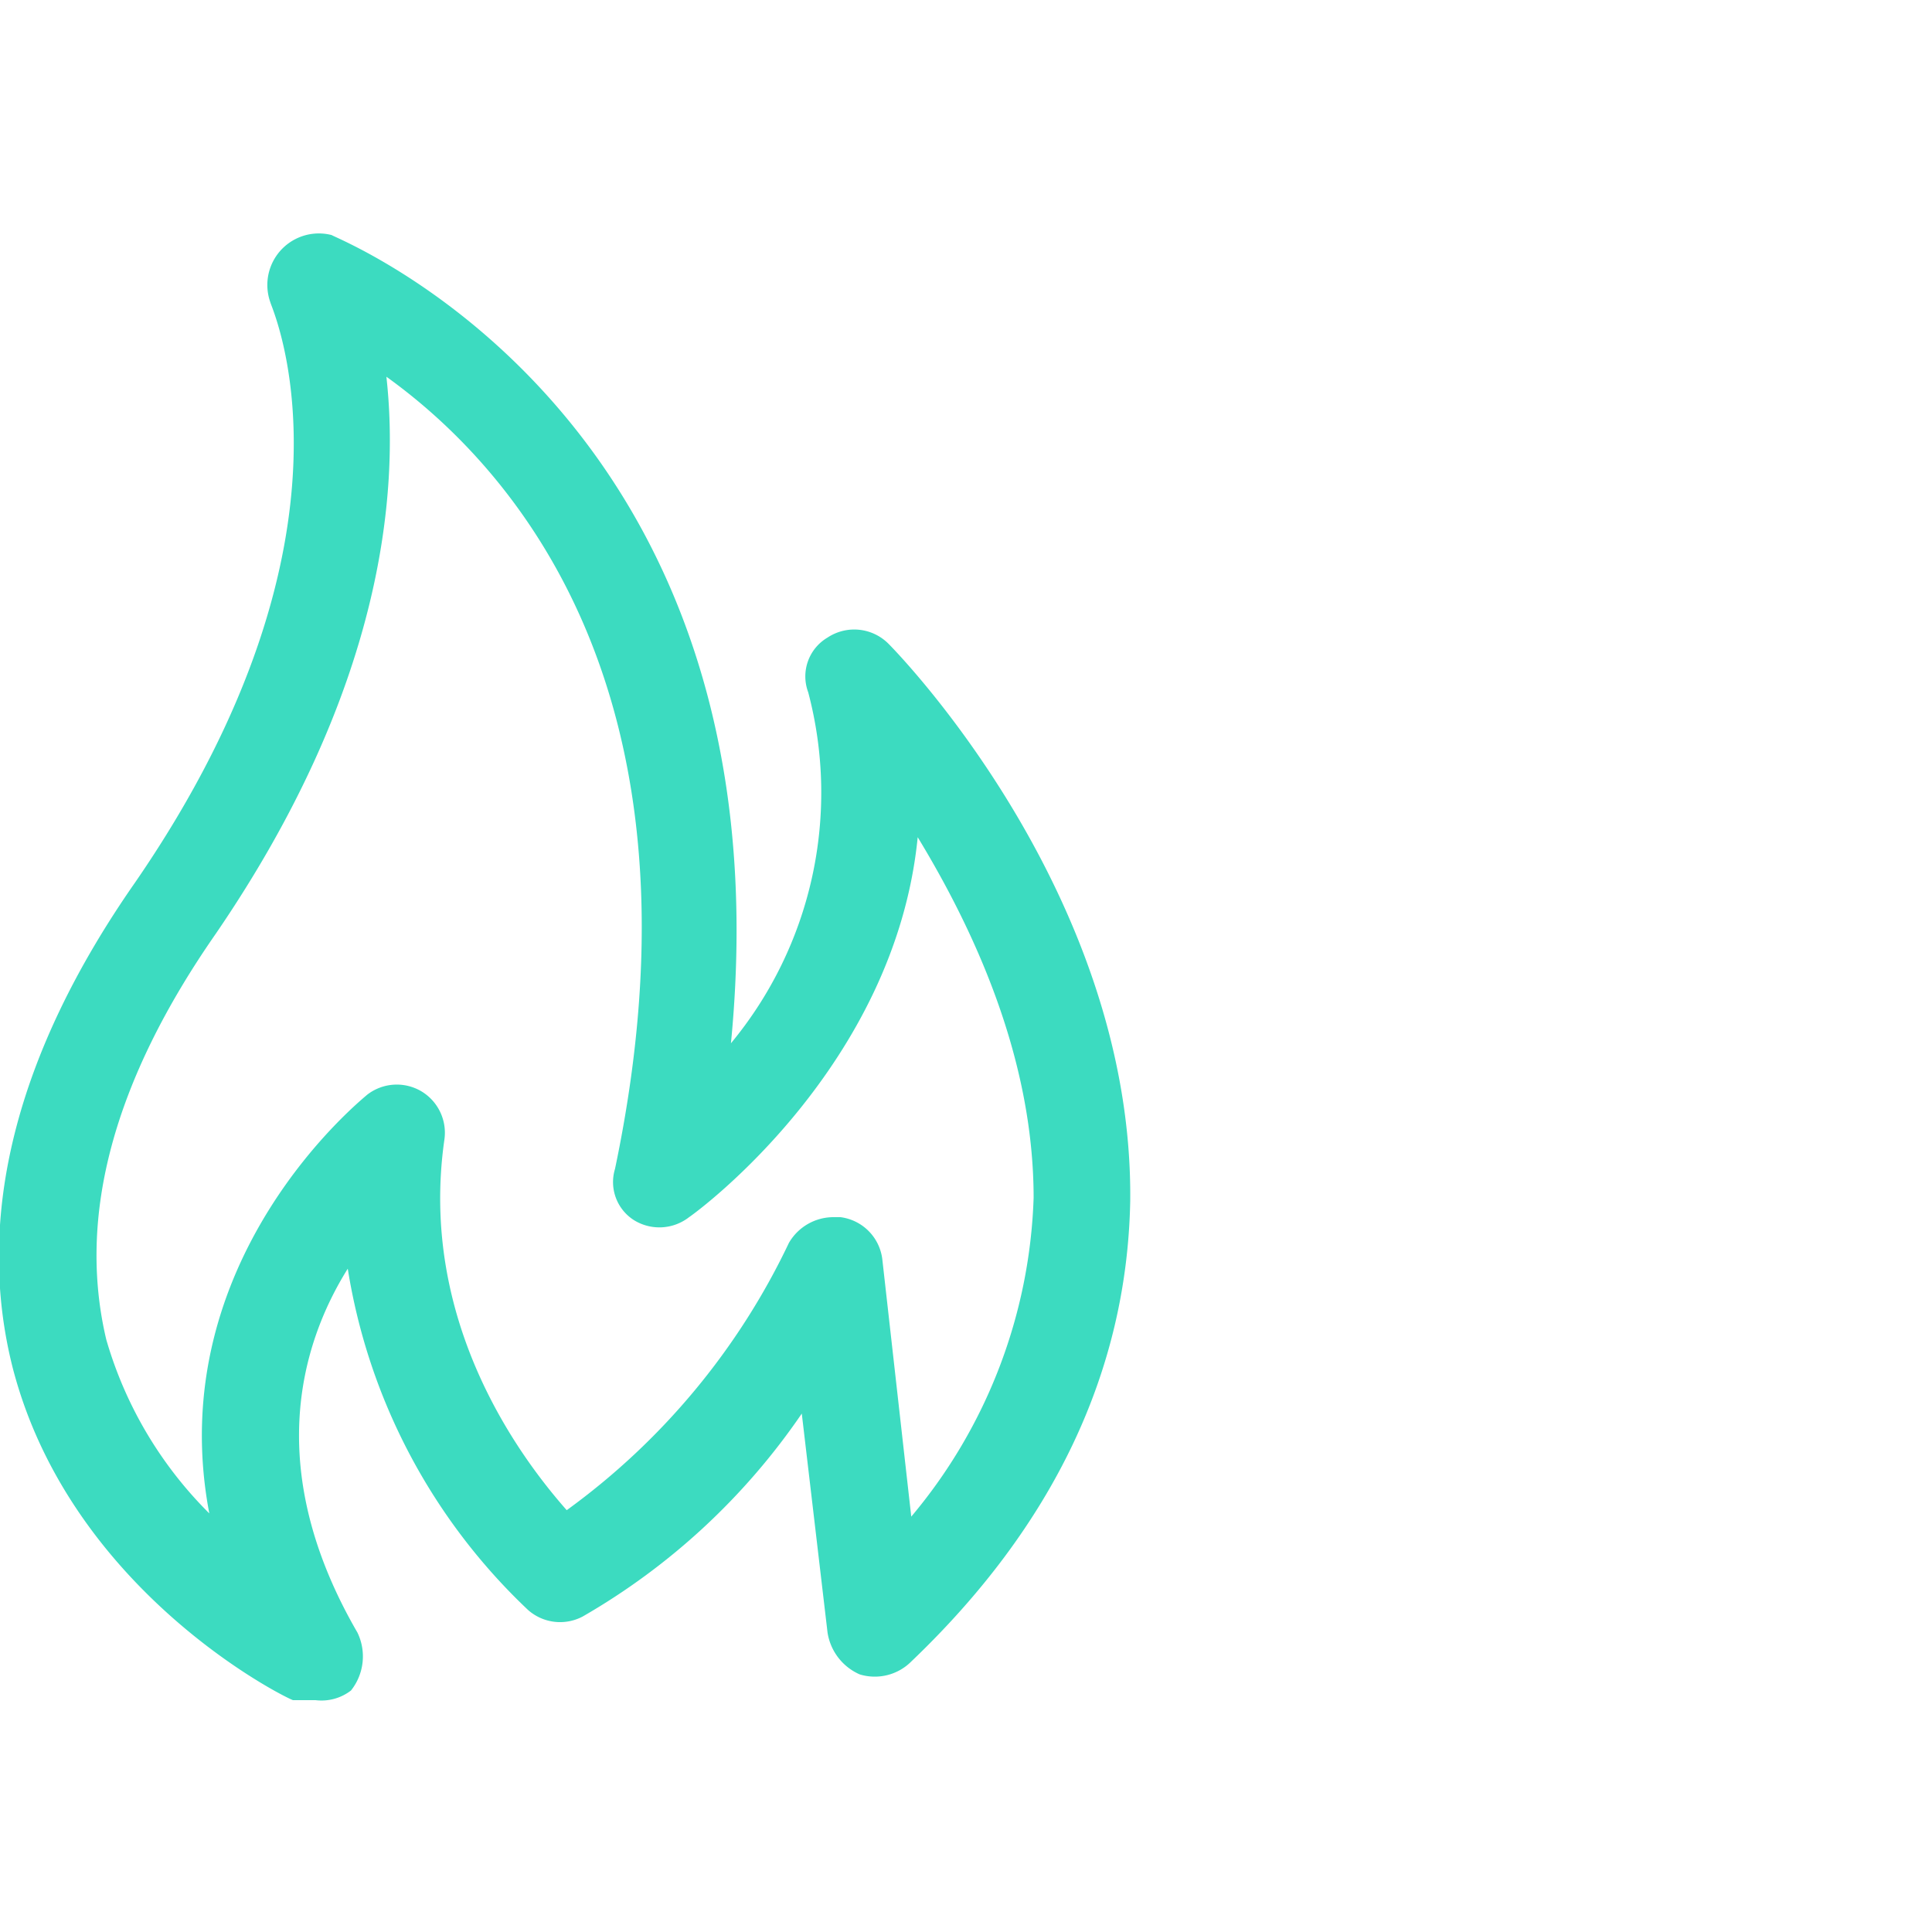
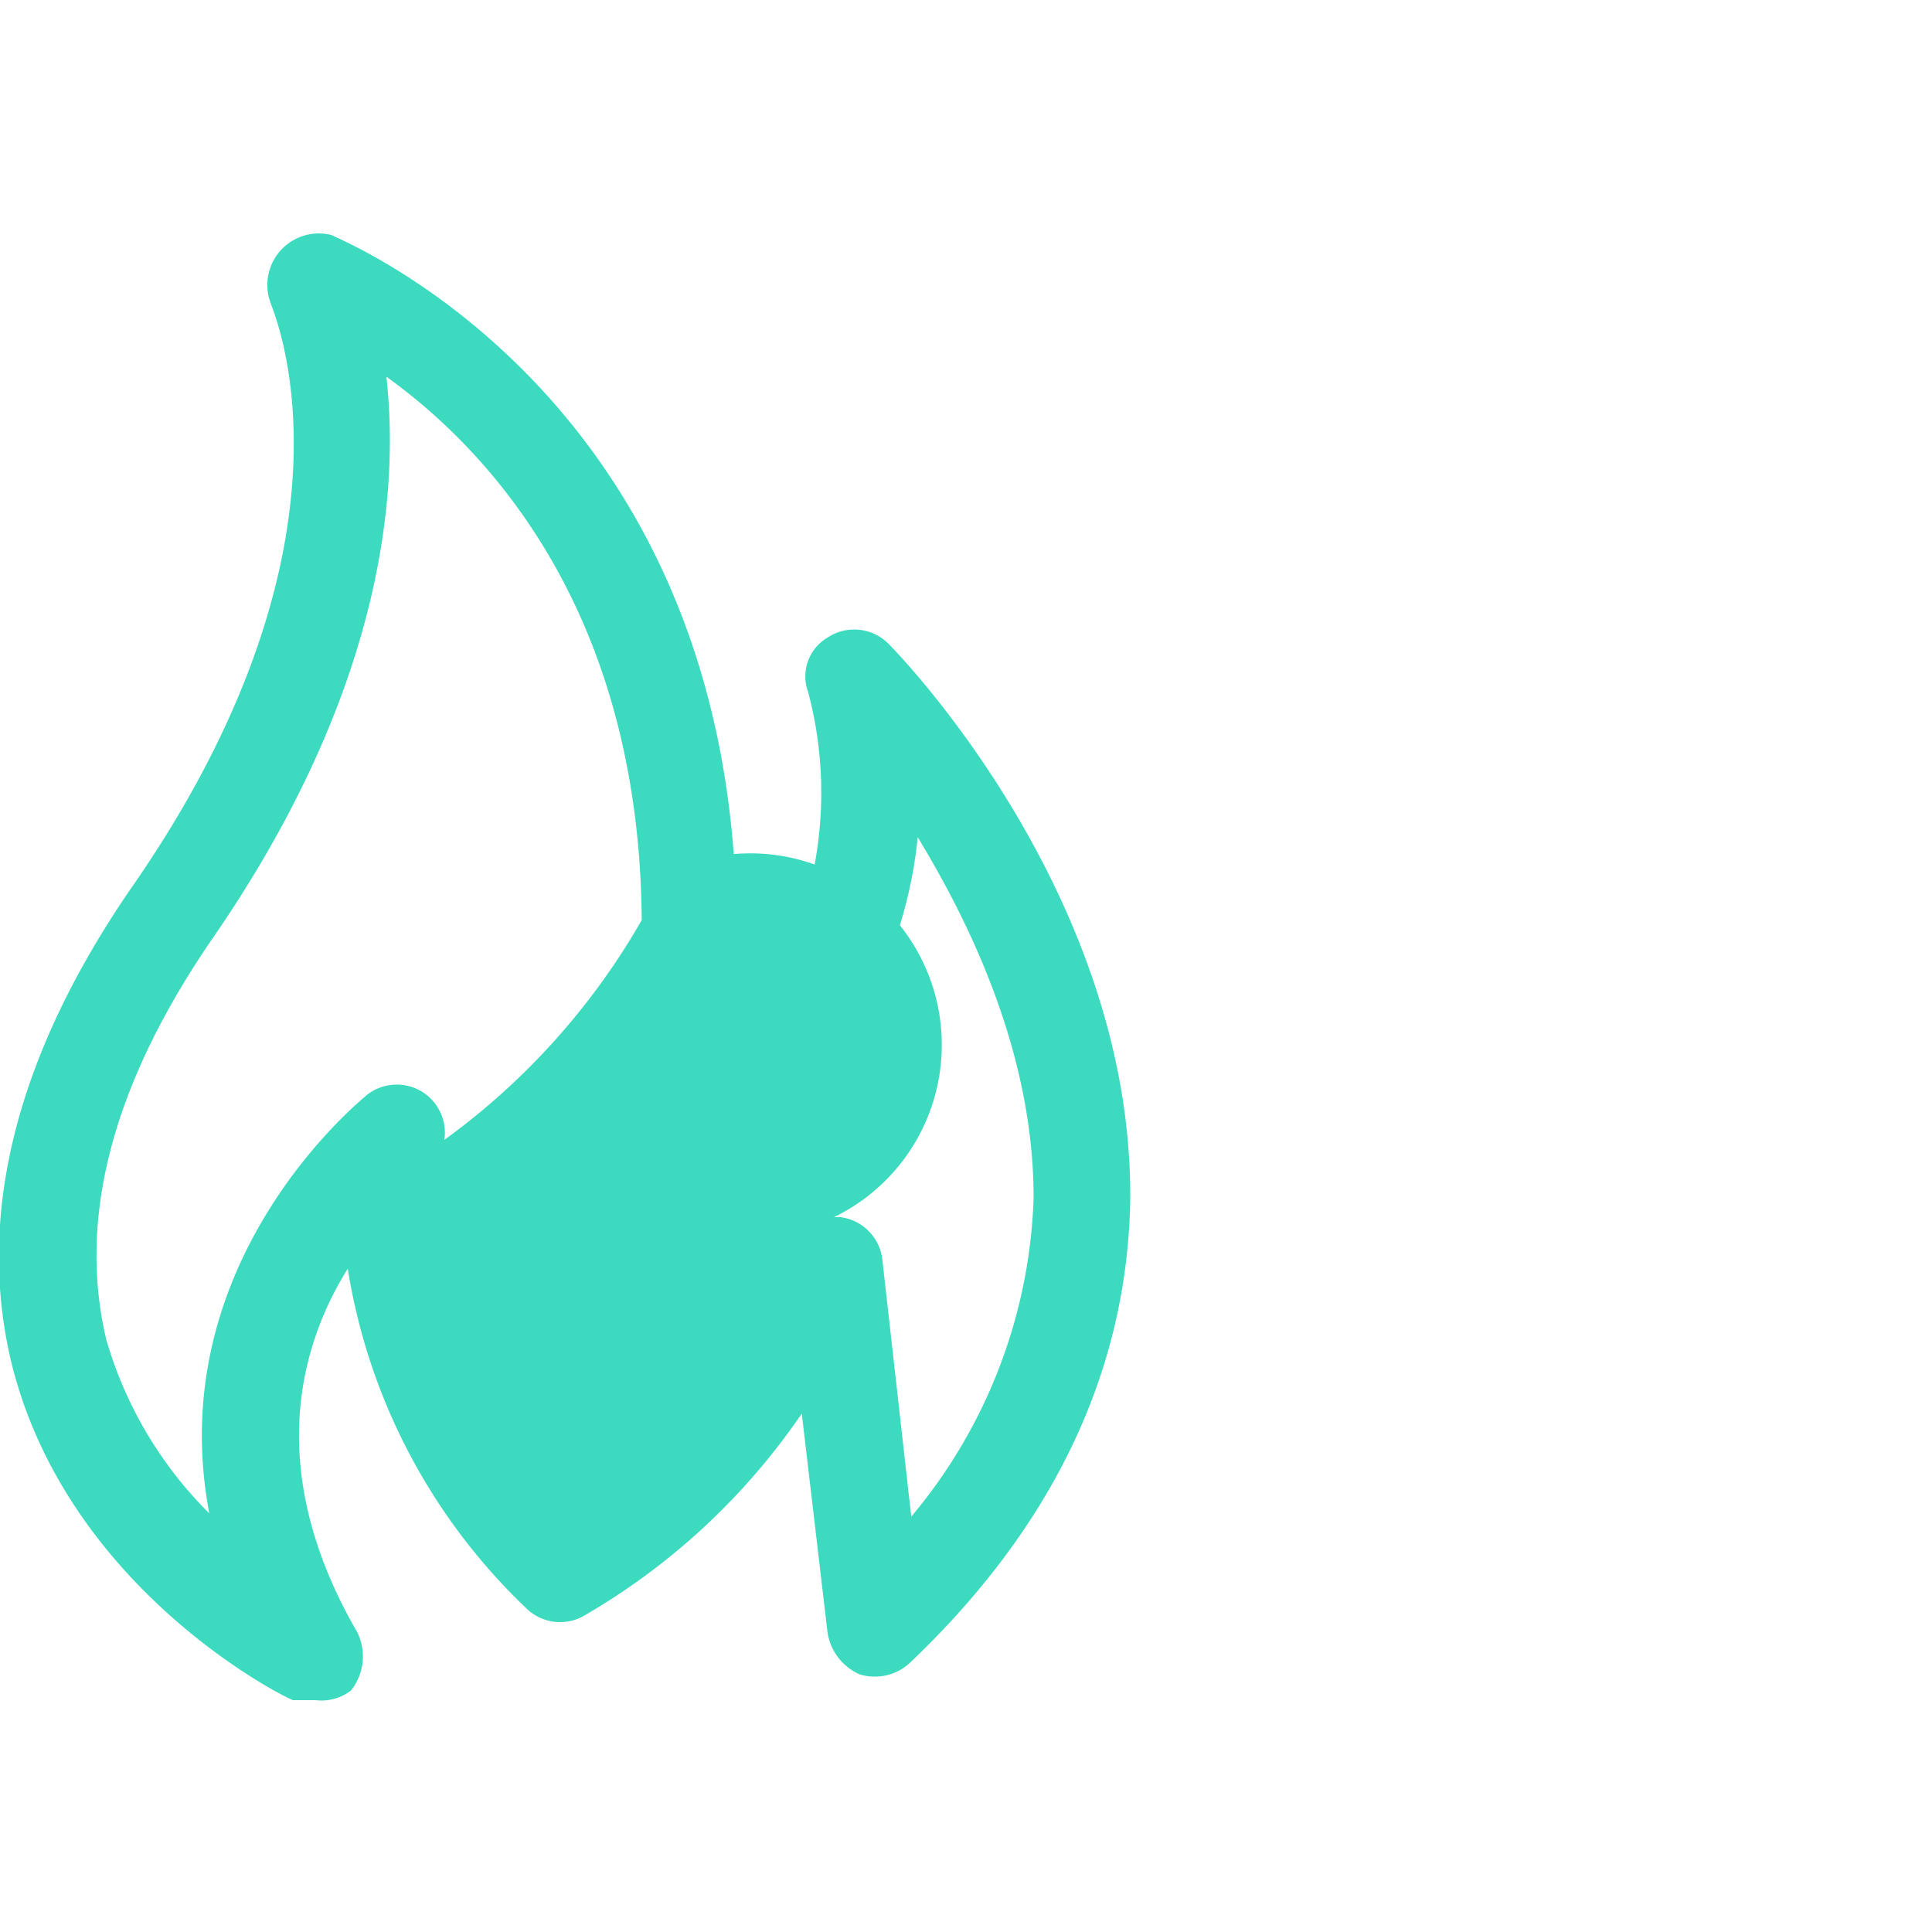
<svg xmlns="http://www.w3.org/2000/svg" id="Слой_1" data-name="Слой 1" viewBox="0 0 60 60">
  <defs>
    <style>.cls-1{fill:#3cdbc0;}</style>
  </defs>
  <title>1</title>
-   <path class="cls-1" d="M9.8,52.8H9.1c-.3-.1-6.9-3.4-8.7-10.3-1.2-4.7.1-9.8,3.8-15.1,7.5-10.9,4.2-17.9,4.2-18a1.6,1.6,0,0,1,1.9-2.1c.1.1,14.3,5.6,12.4,25.1a12.2,12.2,0,0,0,2.4-10.9,1.4,1.4,0,0,1,.6-1.7,1.5,1.5,0,0,1,1.9.2c.3.3,7.6,7.8,7.5,17.3-.1,5.3-2.4,10.1-6.8,14.3a1.6,1.6,0,0,1-1.6.4,1.7,1.7,0,0,1-1-1.3l-.8-6.8a20.8,20.8,0,0,1-6.8,6.3,1.5,1.5,0,0,1-1.7-.2,18.6,18.6,0,0,1-5.6-10.6c-1.5,2.4-2.6,6.3.3,11.3a1.7,1.7,0,0,1-.2,1.8A1.5,1.5,0,0,1,9.8,52.8Zm16.1-15h.2a1.5,1.5,0,0,1,1.3,1.3l.9,8a16.2,16.2,0,0,0,3.8-9.9c0-4.4-1.9-8.4-3.6-11.2-.7,7.1-6.8,11.6-7.1,11.8a1.5,1.5,0,0,1-1.7.1,1.4,1.4,0,0,1-.6-1.6c3.1-14.8-3.2-21.8-7.1-24.6.4,3.6-.1,9.7-5.3,17.3-3.2,4.6-4.3,8.8-3.4,12.6A12.5,12.5,0,0,0,6.5,47C5,39.1,11.3,34.1,11.4,34a1.5,1.5,0,0,1,1.7-.1,1.5,1.5,0,0,1,.7,1.5c-.8,5.6,2.3,9.8,3.8,11.5a21.8,21.8,0,0,0,6.9-8.3A1.6,1.6,0,0,1,25.9,37.8Z" />
+   <path class="cls-1" d="M9.8,52.8H9.1c-.3-.1-6.9-3.4-8.7-10.3-1.2-4.7.1-9.8,3.8-15.1,7.5-10.9,4.2-17.9,4.2-18a1.6,1.6,0,0,1,1.9-2.1c.1.1,14.3,5.6,12.4,25.1a12.2,12.2,0,0,0,2.4-10.9,1.4,1.4,0,0,1,.6-1.7,1.5,1.5,0,0,1,1.9.2c.3.3,7.6,7.8,7.5,17.3-.1,5.3-2.4,10.1-6.8,14.3a1.6,1.6,0,0,1-1.6.4,1.7,1.7,0,0,1-1-1.3l-.8-6.8a20.8,20.8,0,0,1-6.8,6.3,1.5,1.5,0,0,1-1.7-.2,18.6,18.6,0,0,1-5.6-10.6c-1.5,2.4-2.6,6.3.3,11.3a1.7,1.7,0,0,1-.2,1.8A1.5,1.5,0,0,1,9.8,52.8Zm16.1-15h.2a1.5,1.5,0,0,1,1.3,1.3l.9,8a16.2,16.2,0,0,0,3.8-9.9c0-4.4-1.9-8.4-3.6-11.2-.7,7.1-6.8,11.6-7.1,11.8a1.5,1.5,0,0,1-1.7.1,1.4,1.4,0,0,1-.6-1.6c3.1-14.8-3.2-21.8-7.1-24.6.4,3.6-.1,9.7-5.3,17.3-3.2,4.6-4.3,8.8-3.4,12.6A12.5,12.5,0,0,0,6.5,47C5,39.1,11.3,34.1,11.4,34a1.5,1.5,0,0,1,1.7-.1,1.5,1.5,0,0,1,.7,1.5a21.8,21.8,0,0,0,6.9-8.3A1.6,1.6,0,0,1,25.9,37.8Z" />
</svg>